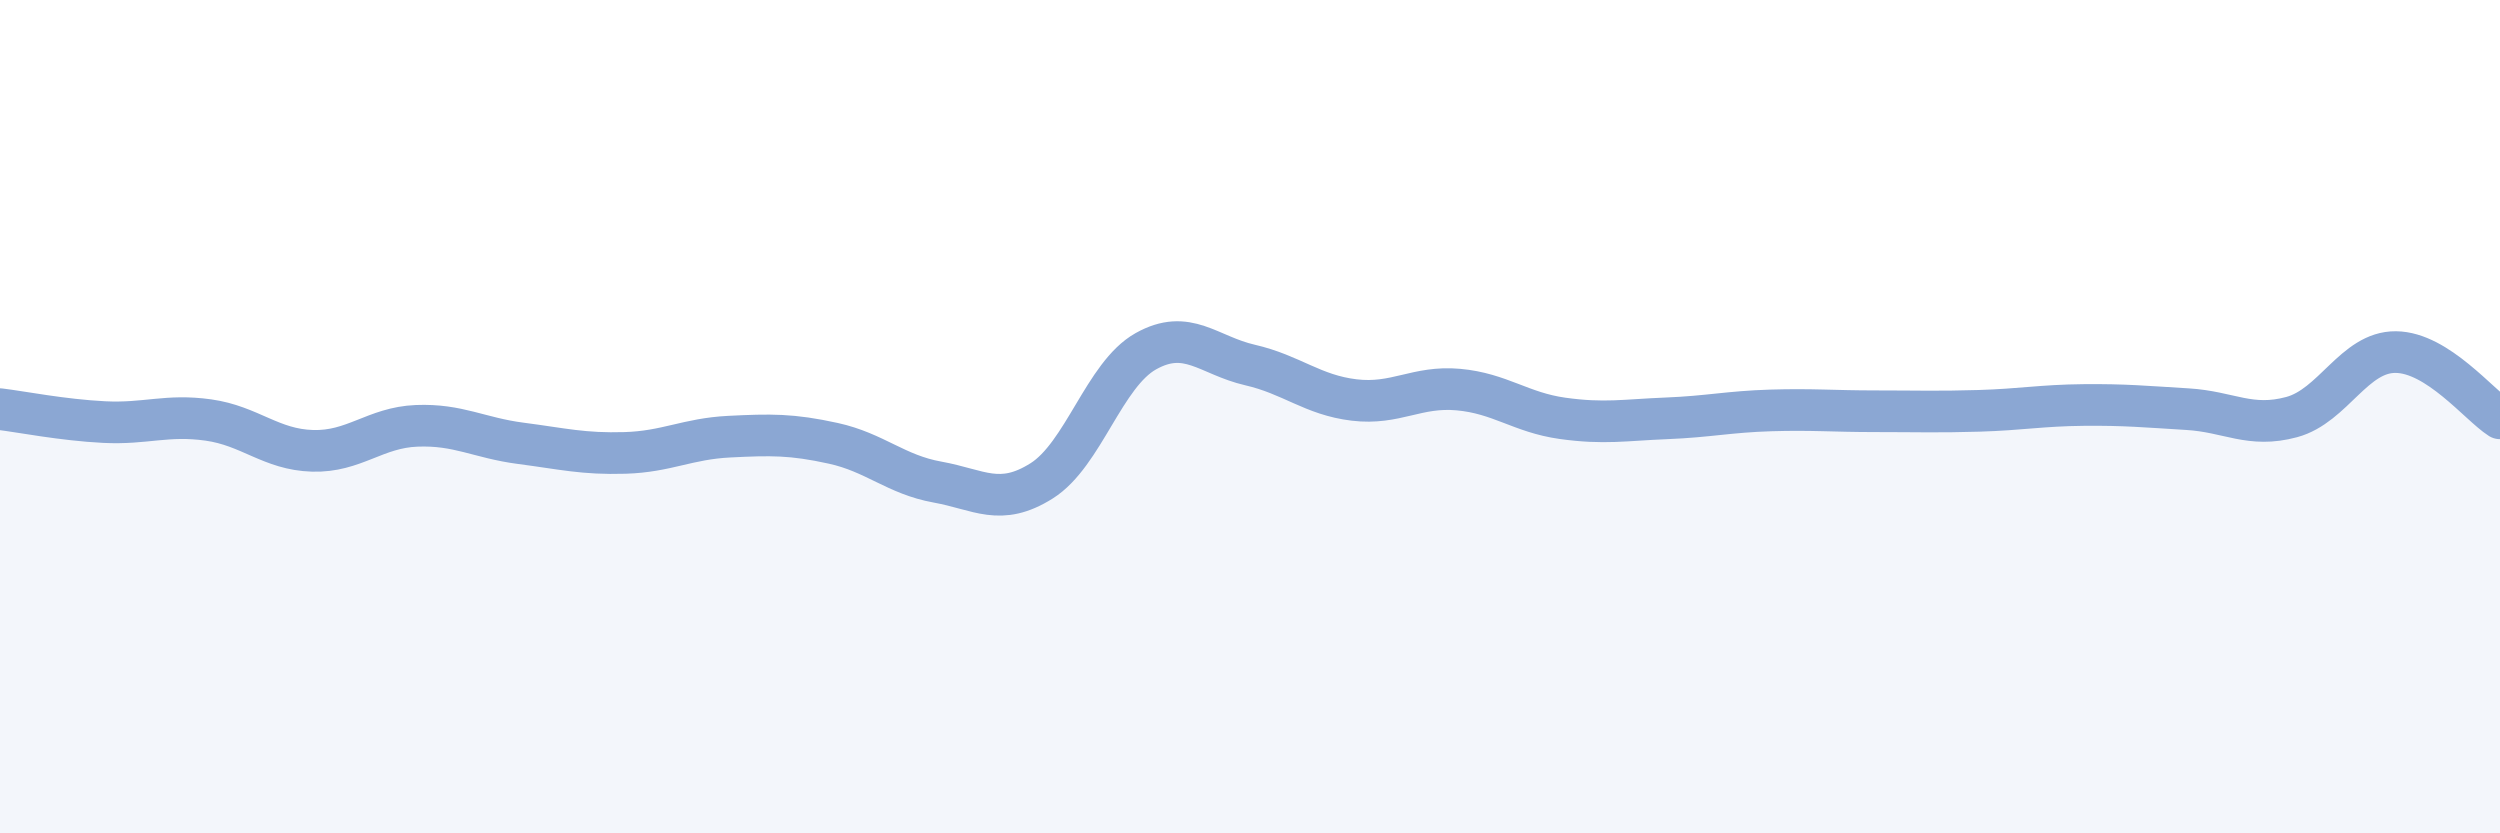
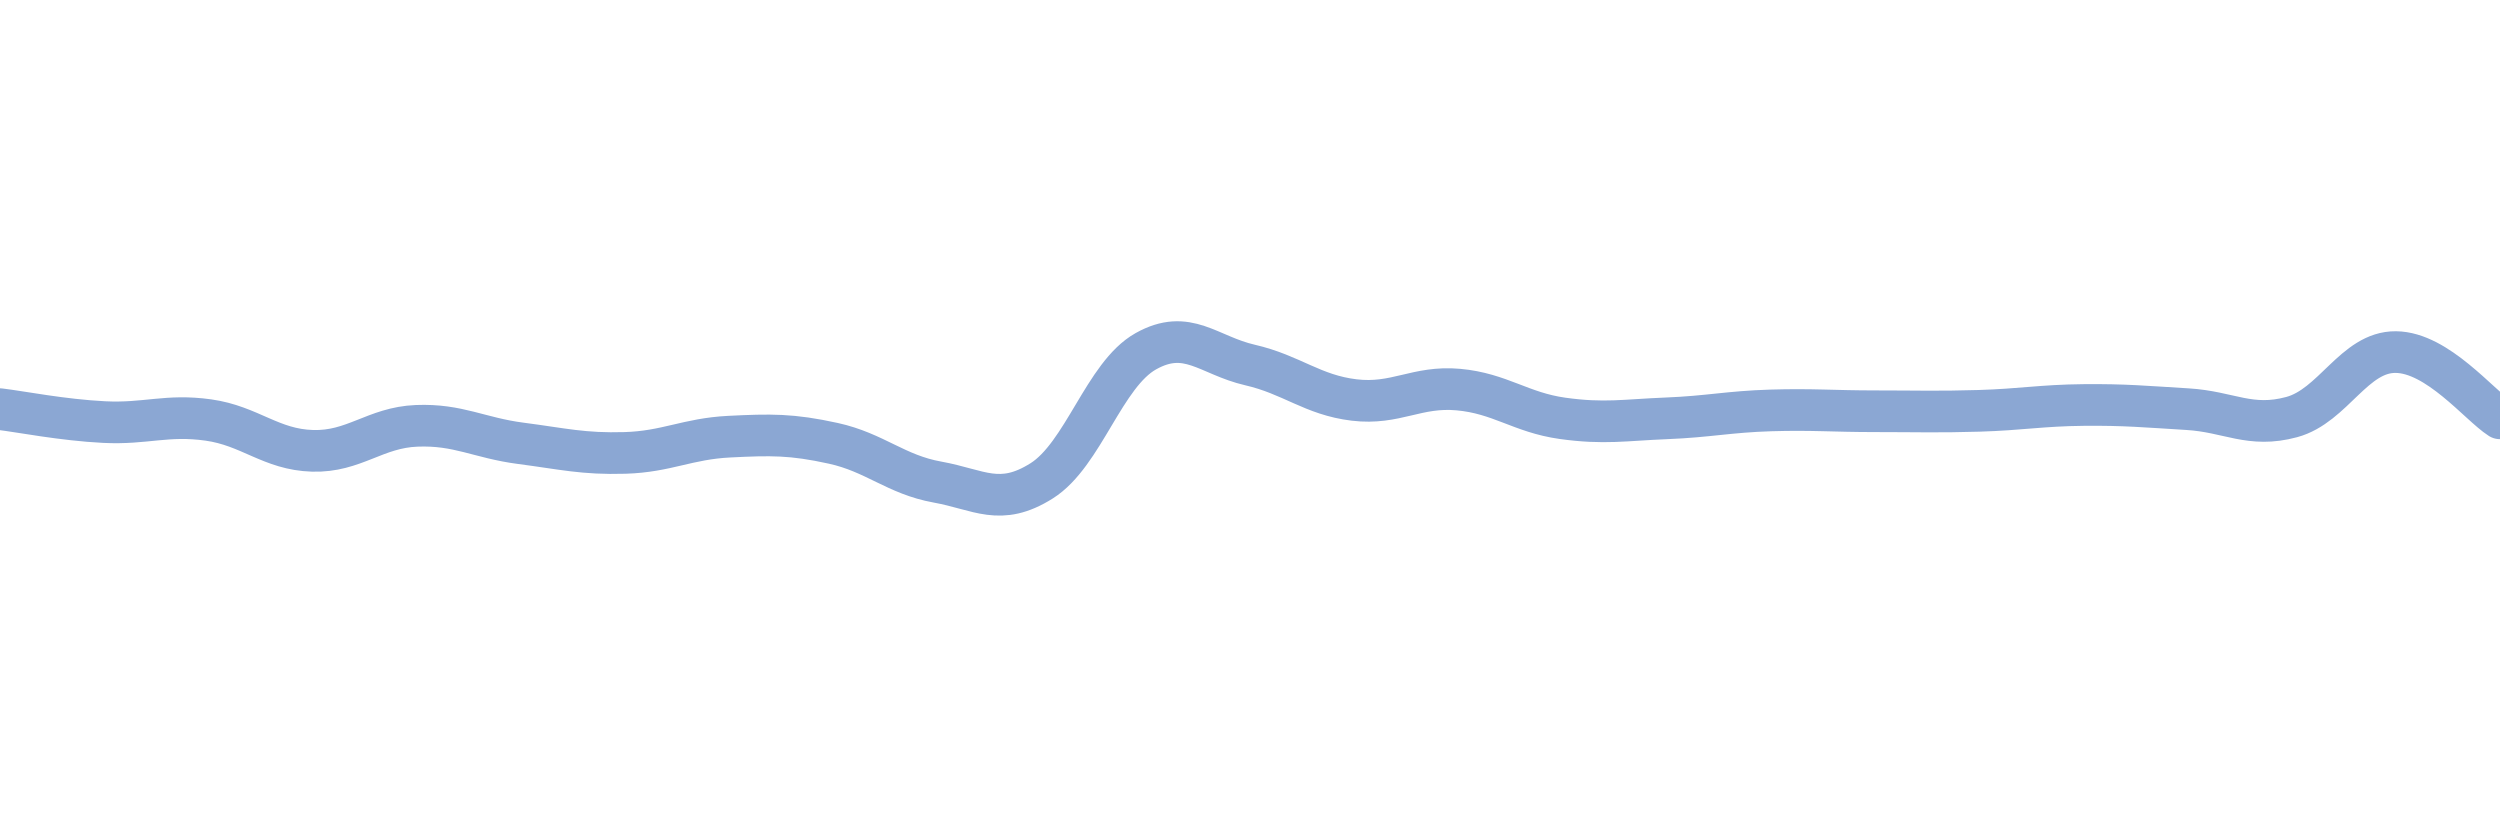
<svg xmlns="http://www.w3.org/2000/svg" width="60" height="20" viewBox="0 0 60 20">
-   <path d="M 0,9.82 C 0.5,9.88 1.5,10.08 2.5,10.13 C 3.5,10.18 4,9.94 5,10.08 C 6,10.22 6.5,10.79 7.5,10.82 C 8.5,10.85 9,10.26 10,10.22 C 11,10.18 11.5,10.51 12.5,10.64 C 13.5,10.77 14,10.9 15,10.87 C 16,10.84 16.5,10.53 17.5,10.48 C 18.5,10.43 19,10.42 20,10.64 C 21,10.86 21.5,11.39 22.5,11.57 C 23.5,11.75 24,12.17 25,11.54 C 26,10.91 26.5,8.99 27.5,8.43 C 28.5,7.87 29,8.53 30,8.76 C 31,8.99 31.5,9.48 32.5,9.6 C 33.5,9.72 34,9.26 35,9.35 C 36,9.44 36.5,9.9 37.5,10.04 C 38.5,10.18 39,10.08 40,10.04 C 41,10 41.5,9.88 42.5,9.85 C 43.5,9.82 44,9.87 45,9.87 C 46,9.87 46.5,9.89 47.5,9.86 C 48.5,9.83 49,9.73 50,9.72 C 51,9.71 51.5,9.76 52.5,9.82 C 53.5,9.88 54,10.28 55,10.01 C 56,9.74 56.5,8.44 57.5,8.45 C 58.5,8.46 59.5,9.72 60,10.04L60 20L0 20Z" fill="#8ba7d3" opacity="0.1" stroke-linecap="round" stroke-linejoin="round" />
  <path d="M 0,9.82 C 0.5,9.88 1.5,10.08 2.5,10.13 C 3.5,10.18 4,9.94 5,10.08 C 6,10.22 6.5,10.79 7.5,10.82 C 8.5,10.85 9,10.26 10,10.22 C 11,10.18 11.5,10.51 12.5,10.64 C 13.5,10.77 14,10.9 15,10.87 C 16,10.84 16.5,10.53 17.5,10.48 C 18.5,10.43 19,10.42 20,10.64 C 21,10.86 21.5,11.39 22.5,11.57 C 23.5,11.75 24,12.17 25,11.54 C 26,10.91 26.5,8.99 27.5,8.43 C 28.5,7.87 29,8.53 30,8.76 C 31,8.99 31.5,9.48 32.5,9.6 C 33.5,9.72 34,9.26 35,9.35 C 36,9.44 36.5,9.9 37.5,10.04 C 38.5,10.18 39,10.08 40,10.04 C 41,10 41.5,9.88 42.5,9.85 C 43.5,9.82 44,9.87 45,9.87 C 46,9.87 46.5,9.89 47.5,9.86 C 48.5,9.83 49,9.73 50,9.72 C 51,9.71 51.5,9.76 52.5,9.82 C 53.5,9.88 54,10.28 55,10.01 C 56,9.74 56.5,8.44 57.5,8.45 C 58.5,8.46 59.5,9.72 60,10.04" stroke="#8ba7d3" stroke-width="1" fill="none" stroke-linecap="round" stroke-linejoin="round" />
</svg>